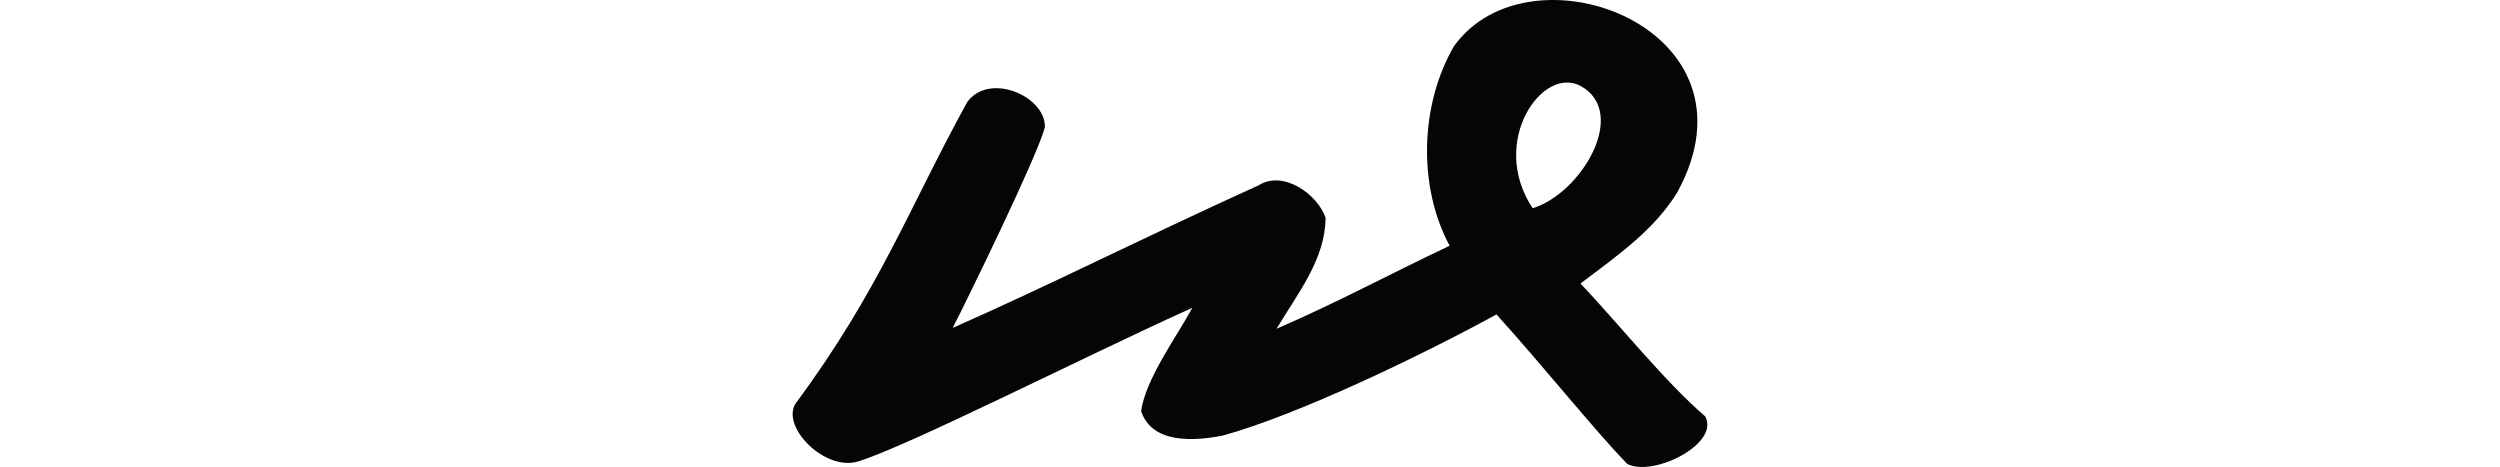
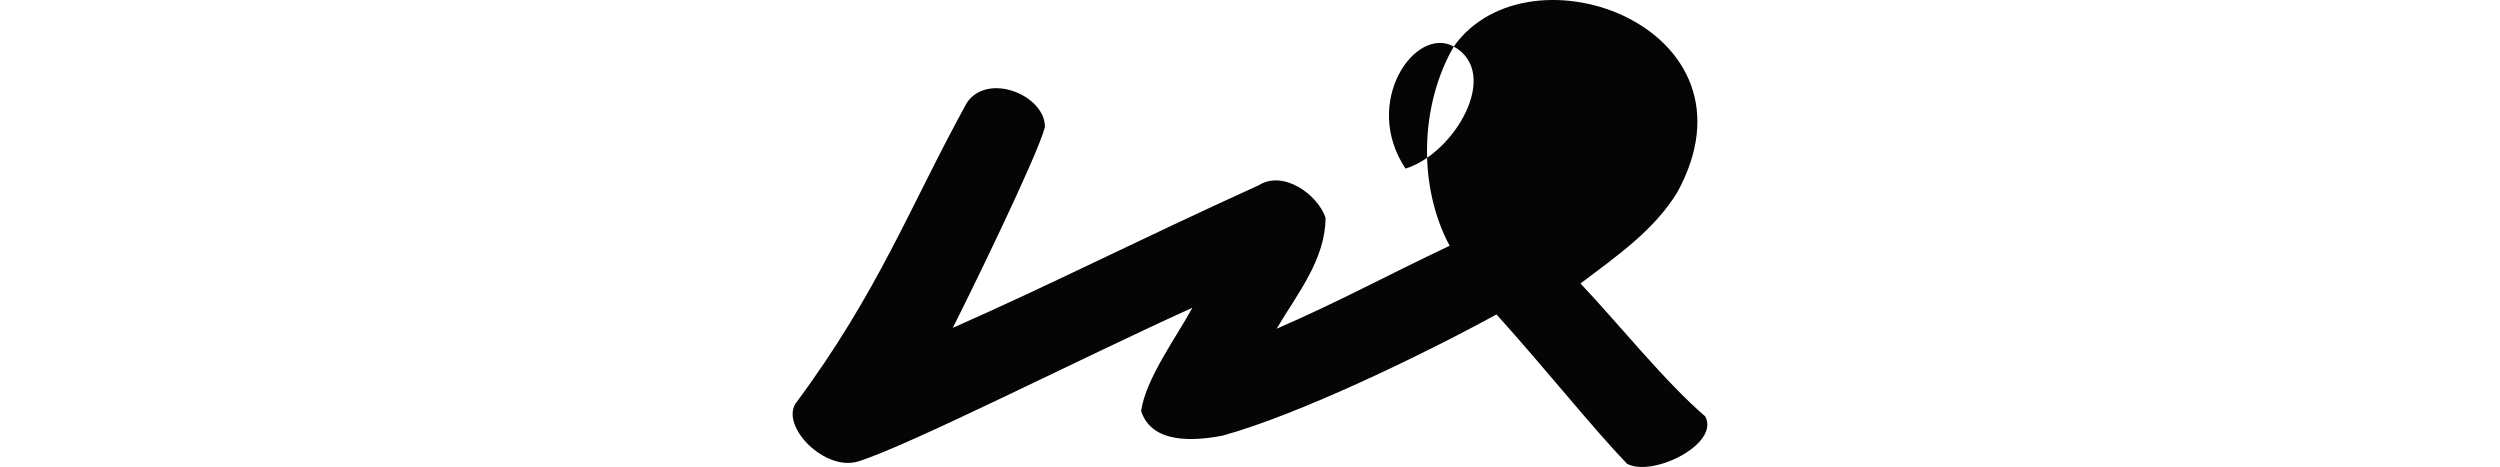
<svg xmlns="http://www.w3.org/2000/svg" xmlns:ns1="http://www.inkscape.org/namespaces/inkscape" xmlns:ns2="http://sodipodi.sourceforge.net/DTD/sodipodi-0.dtd" width="200" height="37.359" id="svg2" version="1.1" ns1:version="0.48.3.1 r9886" ns2:docname="arm.svg">
  <defs id="defs4" />
  <ns2:namedview id="base" pagecolor="#ffffff" bordercolor="#666666" borderopacity="1.0" ns1:pageopacity="0.0" ns1:pageshadow="2" ns1:zoom="2.8" ns1:cx="-3.1575824" ns1:cy="69.654675" ns1:document-units="px" ns1:current-layer="layer1" showgrid="false" fit-margin-top="0" fit-margin-left="0" fit-margin-right="0" fit-margin-bottom="0" ns1:window-width="1301" ns1:window-height="744" ns1:window-x="65" ns1:window-y="24" ns1:window-maximized="1" />
  <g ns1:label="Layer 1" ns1:groupmode="layer" id="layer1" transform="translate(-359.947,-1488.783)">
-     <path style="fill:#050505" d="m 476.248,1492.505 c -2.72,4.716 -2.866,11.223 -0.33,15.939 -4.898,2.312 -8.895,4.497 -13.843,6.638 1.647,-2.779 3.908,-5.547 3.916,-8.881 -0.643,-1.894 -3.403,-3.83 -5.341,-2.599 -9.828,4.463 -16.49,7.885 -24.486,11.412 1.134,-2.208 6.736,-13.653 7.377,-16.055 0.039,-2.538 -4.544,-4.44 -6.241,-1.966 -4.533,8.232 -7.042,15.1 -13.718,24.085 -1.157,1.874 2.395,5.474 5.061,4.606 4.086,-1.278 18.212,-8.454 26.69,-12.277 -1.243,2.308 -3.736,5.668 -4.096,8.261 0.869,2.665 4.301,2.392 6.516,1.966 6.08,-1.674 15.984,-6.456 21.914,-9.696 3.837,4.247 7.742,9.144 10.446,11.95 2.047,1.095 7.447,-1.579 6.252,-3.795 -3.211,-2.752 -7.033,-7.528 -9.979,-10.632 3.008,-2.267 5.915,-4.293 7.749,-7.303 7.204,-13.159 -11.85,-20.161 -17.888,-11.653 z m 10.174,3.17 c 3.81,2.136 0.065,8.551 -3.859,9.767 -3.532,-5.289 0.773,-11.471 3.859,-9.767 z" id="path3989" ns1:connector-curvature="0" ns2:nodetypes="cccccccccccccccccccccc" />
+     <path style="fill:#050505" d="m 476.248,1492.505 c -2.72,4.716 -2.866,11.223 -0.33,15.939 -4.898,2.312 -8.895,4.497 -13.843,6.638 1.647,-2.779 3.908,-5.547 3.916,-8.881 -0.643,-1.894 -3.403,-3.83 -5.341,-2.599 -9.828,4.463 -16.49,7.885 -24.486,11.412 1.134,-2.208 6.736,-13.653 7.377,-16.055 0.039,-2.538 -4.544,-4.44 -6.241,-1.966 -4.533,8.232 -7.042,15.1 -13.718,24.085 -1.157,1.874 2.395,5.474 5.061,4.606 4.086,-1.278 18.212,-8.454 26.69,-12.277 -1.243,2.308 -3.736,5.668 -4.096,8.261 0.869,2.665 4.301,2.392 6.516,1.966 6.08,-1.674 15.984,-6.456 21.914,-9.696 3.837,4.247 7.742,9.144 10.446,11.95 2.047,1.095 7.447,-1.579 6.252,-3.795 -3.211,-2.752 -7.033,-7.528 -9.979,-10.632 3.008,-2.267 5.915,-4.293 7.749,-7.303 7.204,-13.159 -11.85,-20.161 -17.888,-11.653 z c 3.81,2.136 0.065,8.551 -3.859,9.767 -3.532,-5.289 0.773,-11.471 3.859,-9.767 z" id="path3989" ns1:connector-curvature="0" ns2:nodetypes="cccccccccccccccccccccc" />
  </g>
</svg>